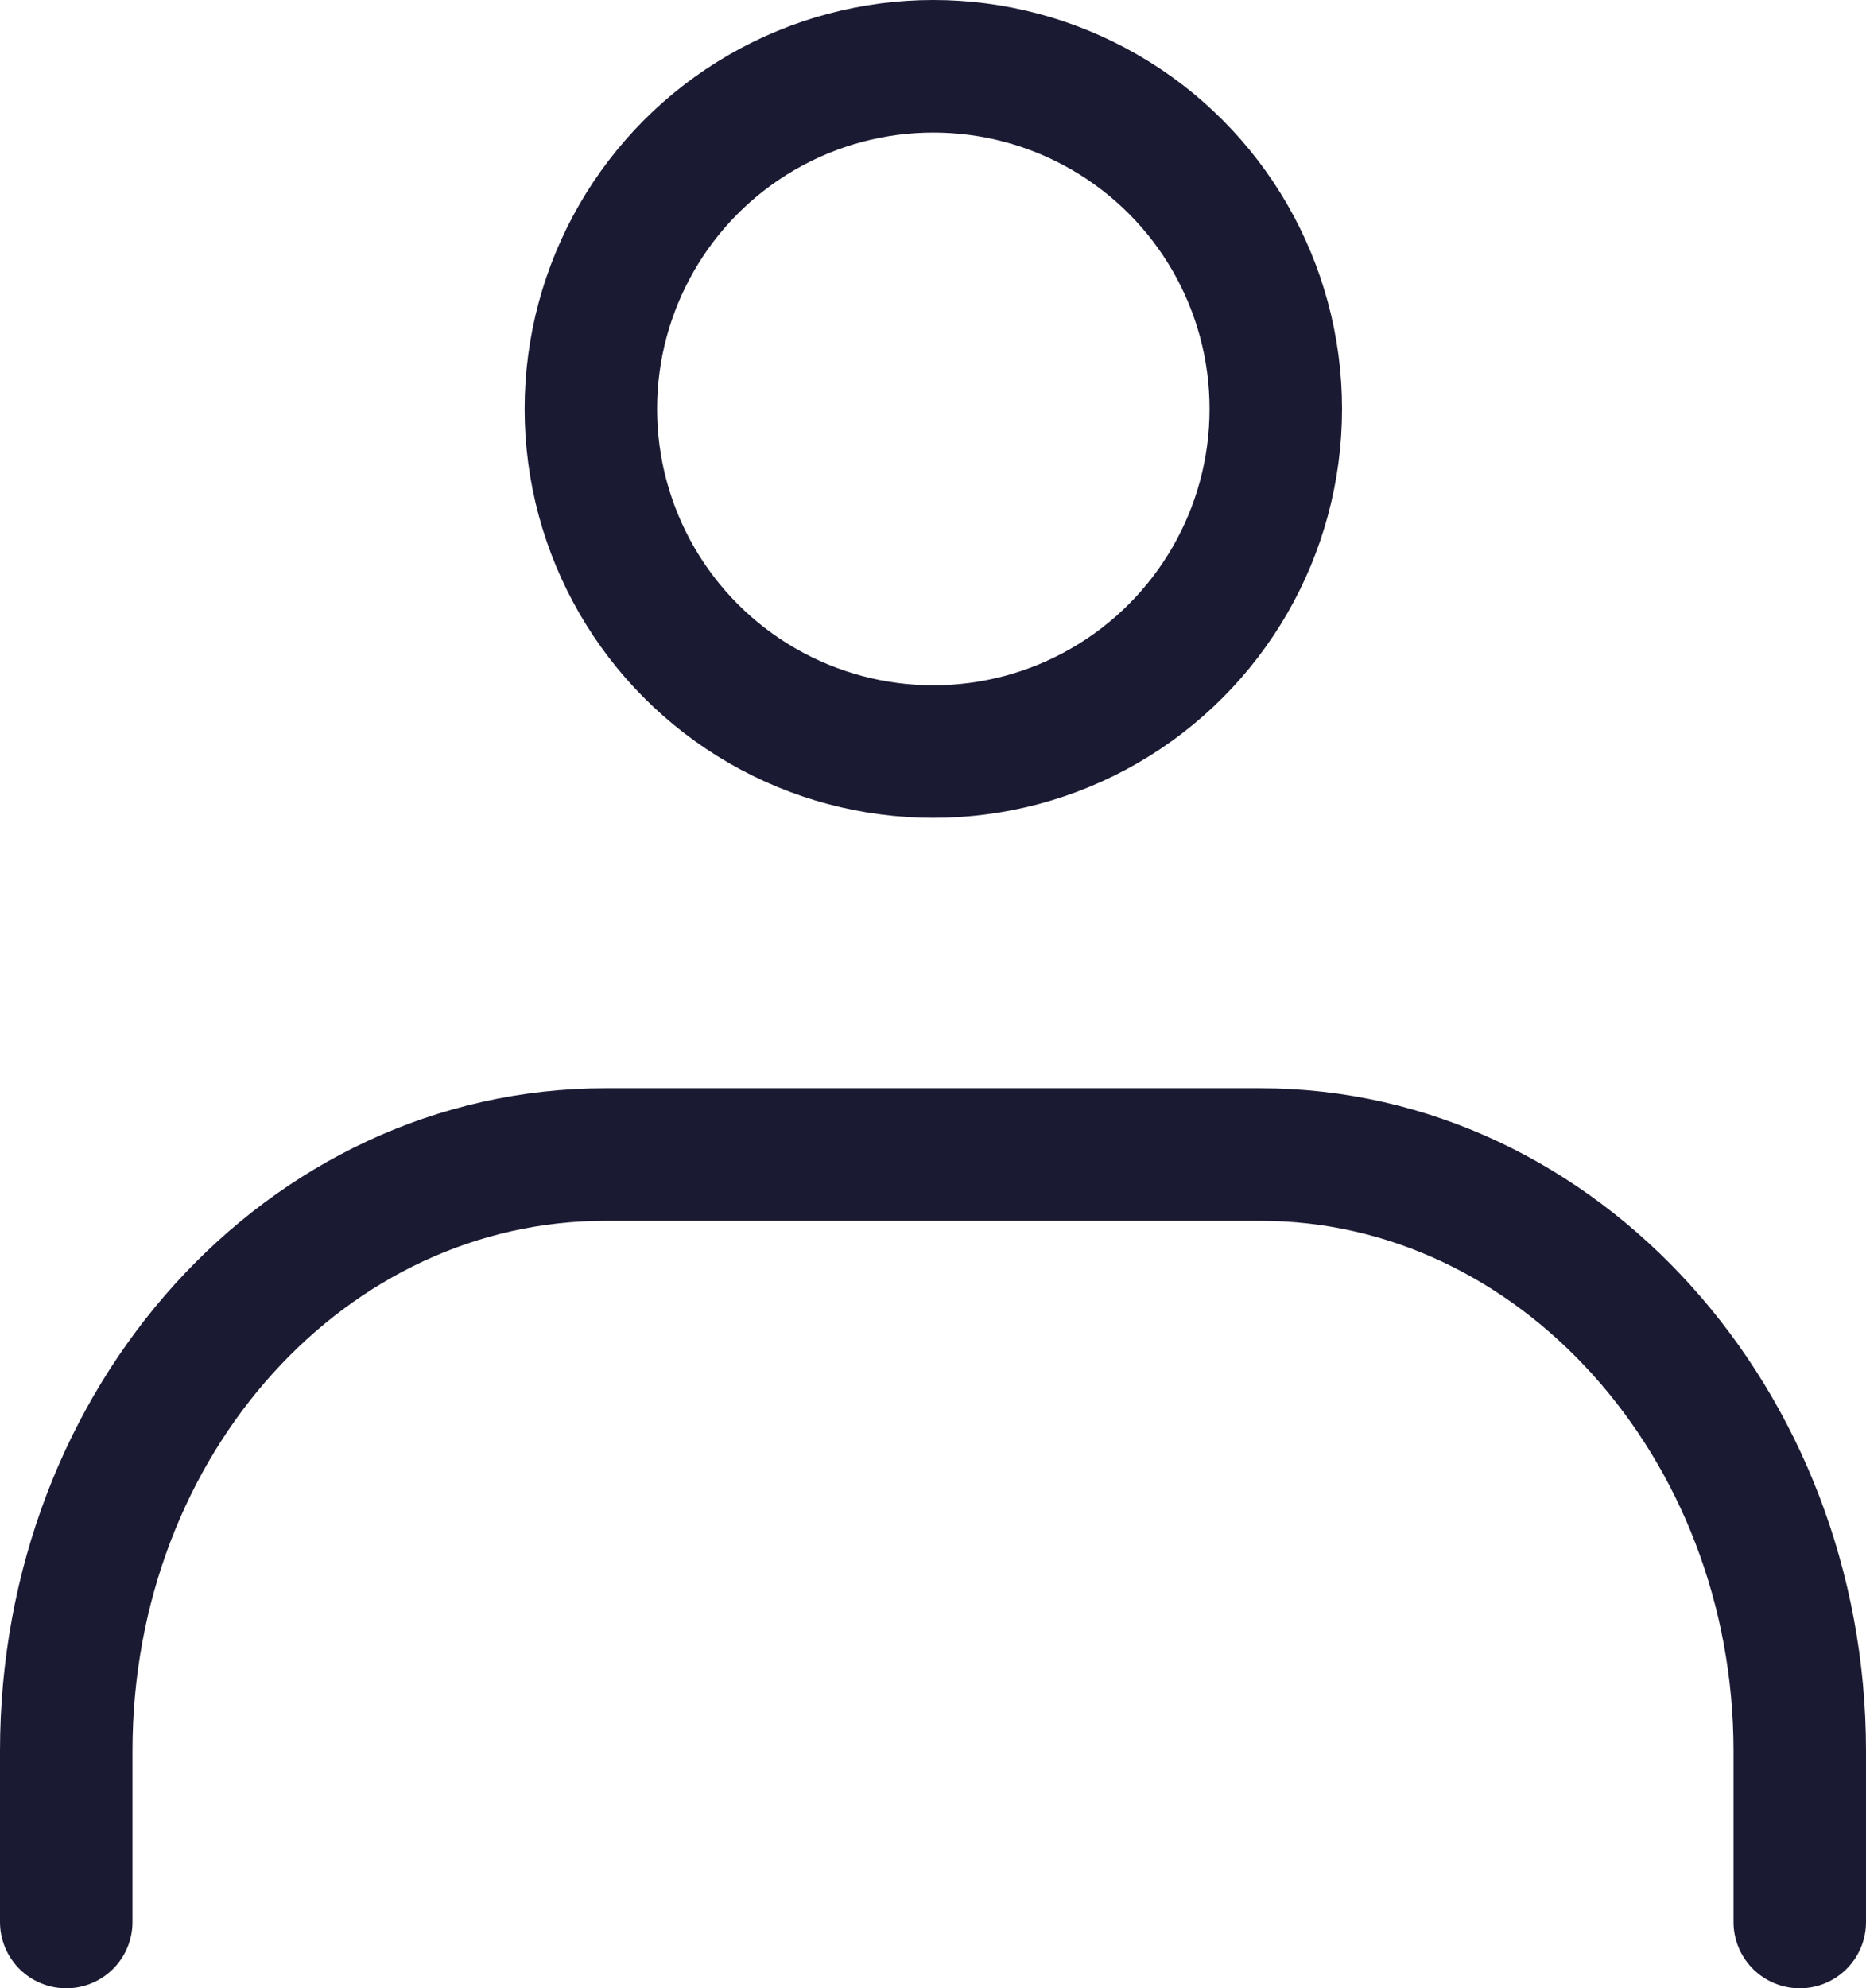
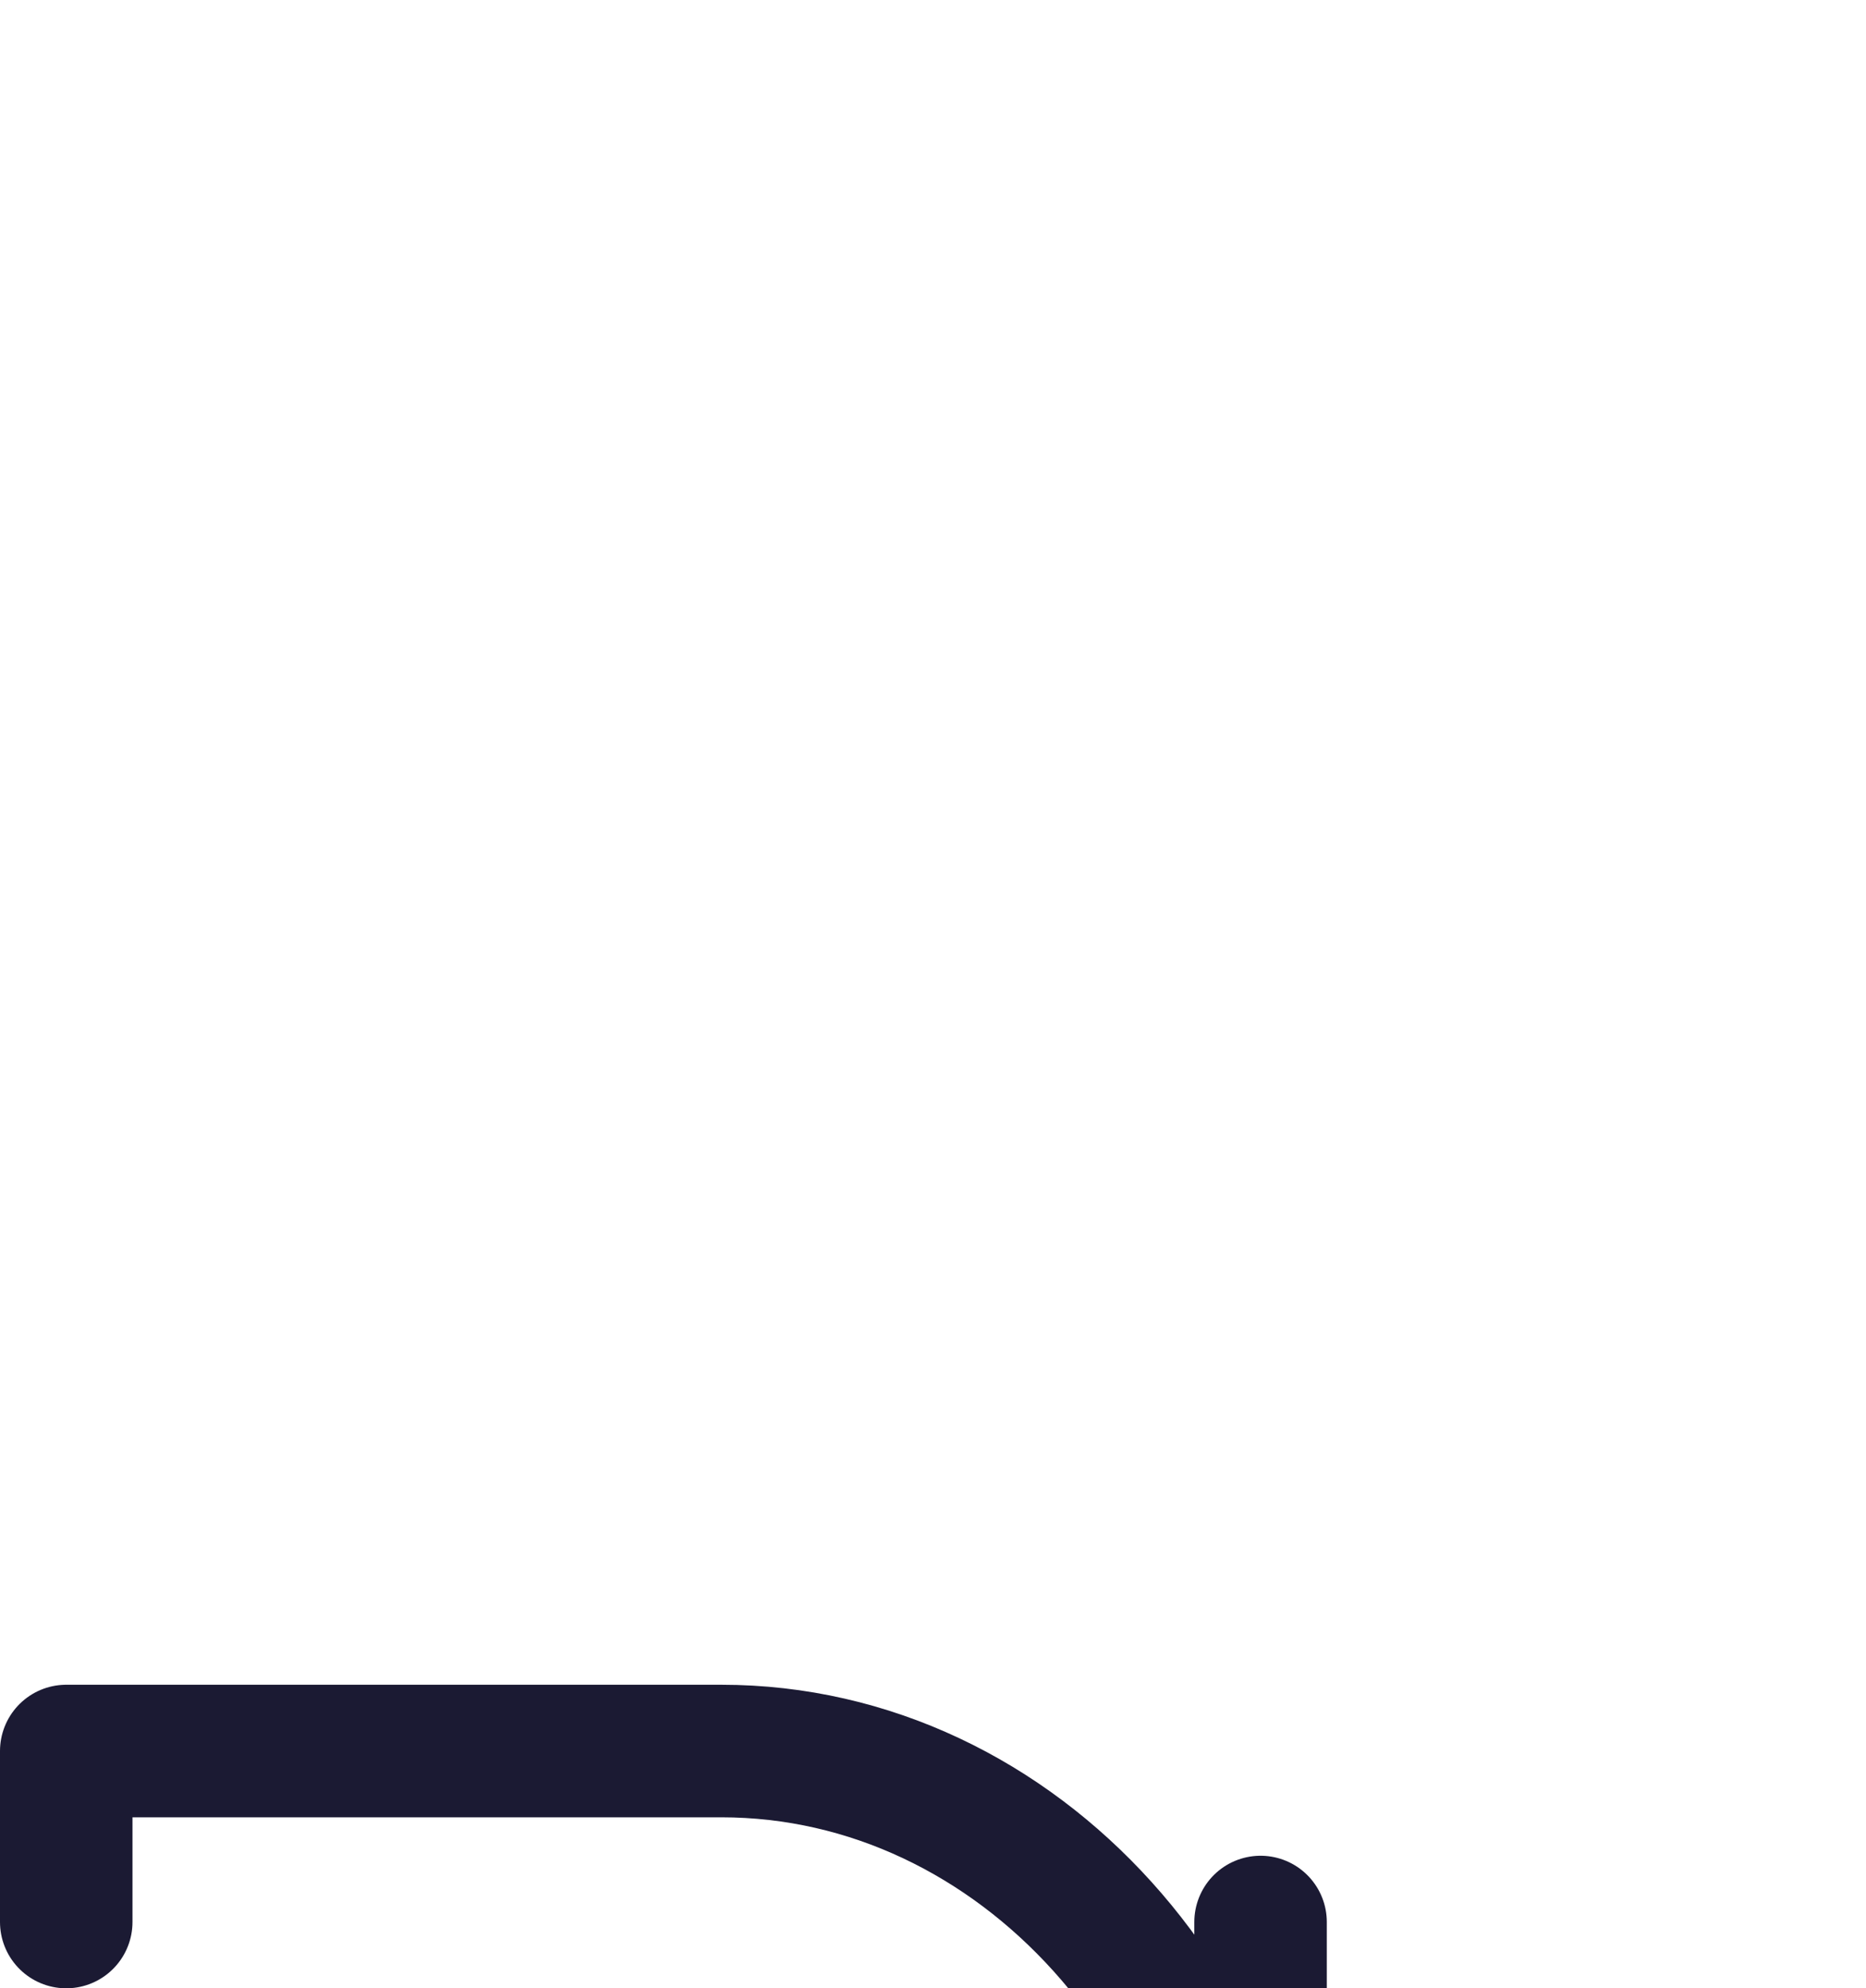
<svg xmlns="http://www.w3.org/2000/svg" width="28.17" height="30" viewBox="0 0 28.17 30">
  <g transform="translate(0.2 0.2)">
-     <circle cx="5.17" cy="5.17" r="5.17" transform="translate(8.72 0.8)" fill="none" stroke="#1b1a33" stroke-linecap="round" stroke-linejoin="round" stroke-width="2" />
-     <path d="M.8,28.8V26.22c0-5,3.64-9,8.14-9h9.89c4.49,0,8.14,4.06,8.14,9V28.8" fill="none" stroke="#1b1a33" stroke-linecap="round" stroke-linejoin="round" stroke-width="2" />
+     <path d="M.8,28.8V26.22h9.89c4.49,0,8.14,4.06,8.14,9V28.8" fill="none" stroke="#1b1a33" stroke-linecap="round" stroke-linejoin="round" stroke-width="2" />
  </g>
</svg>